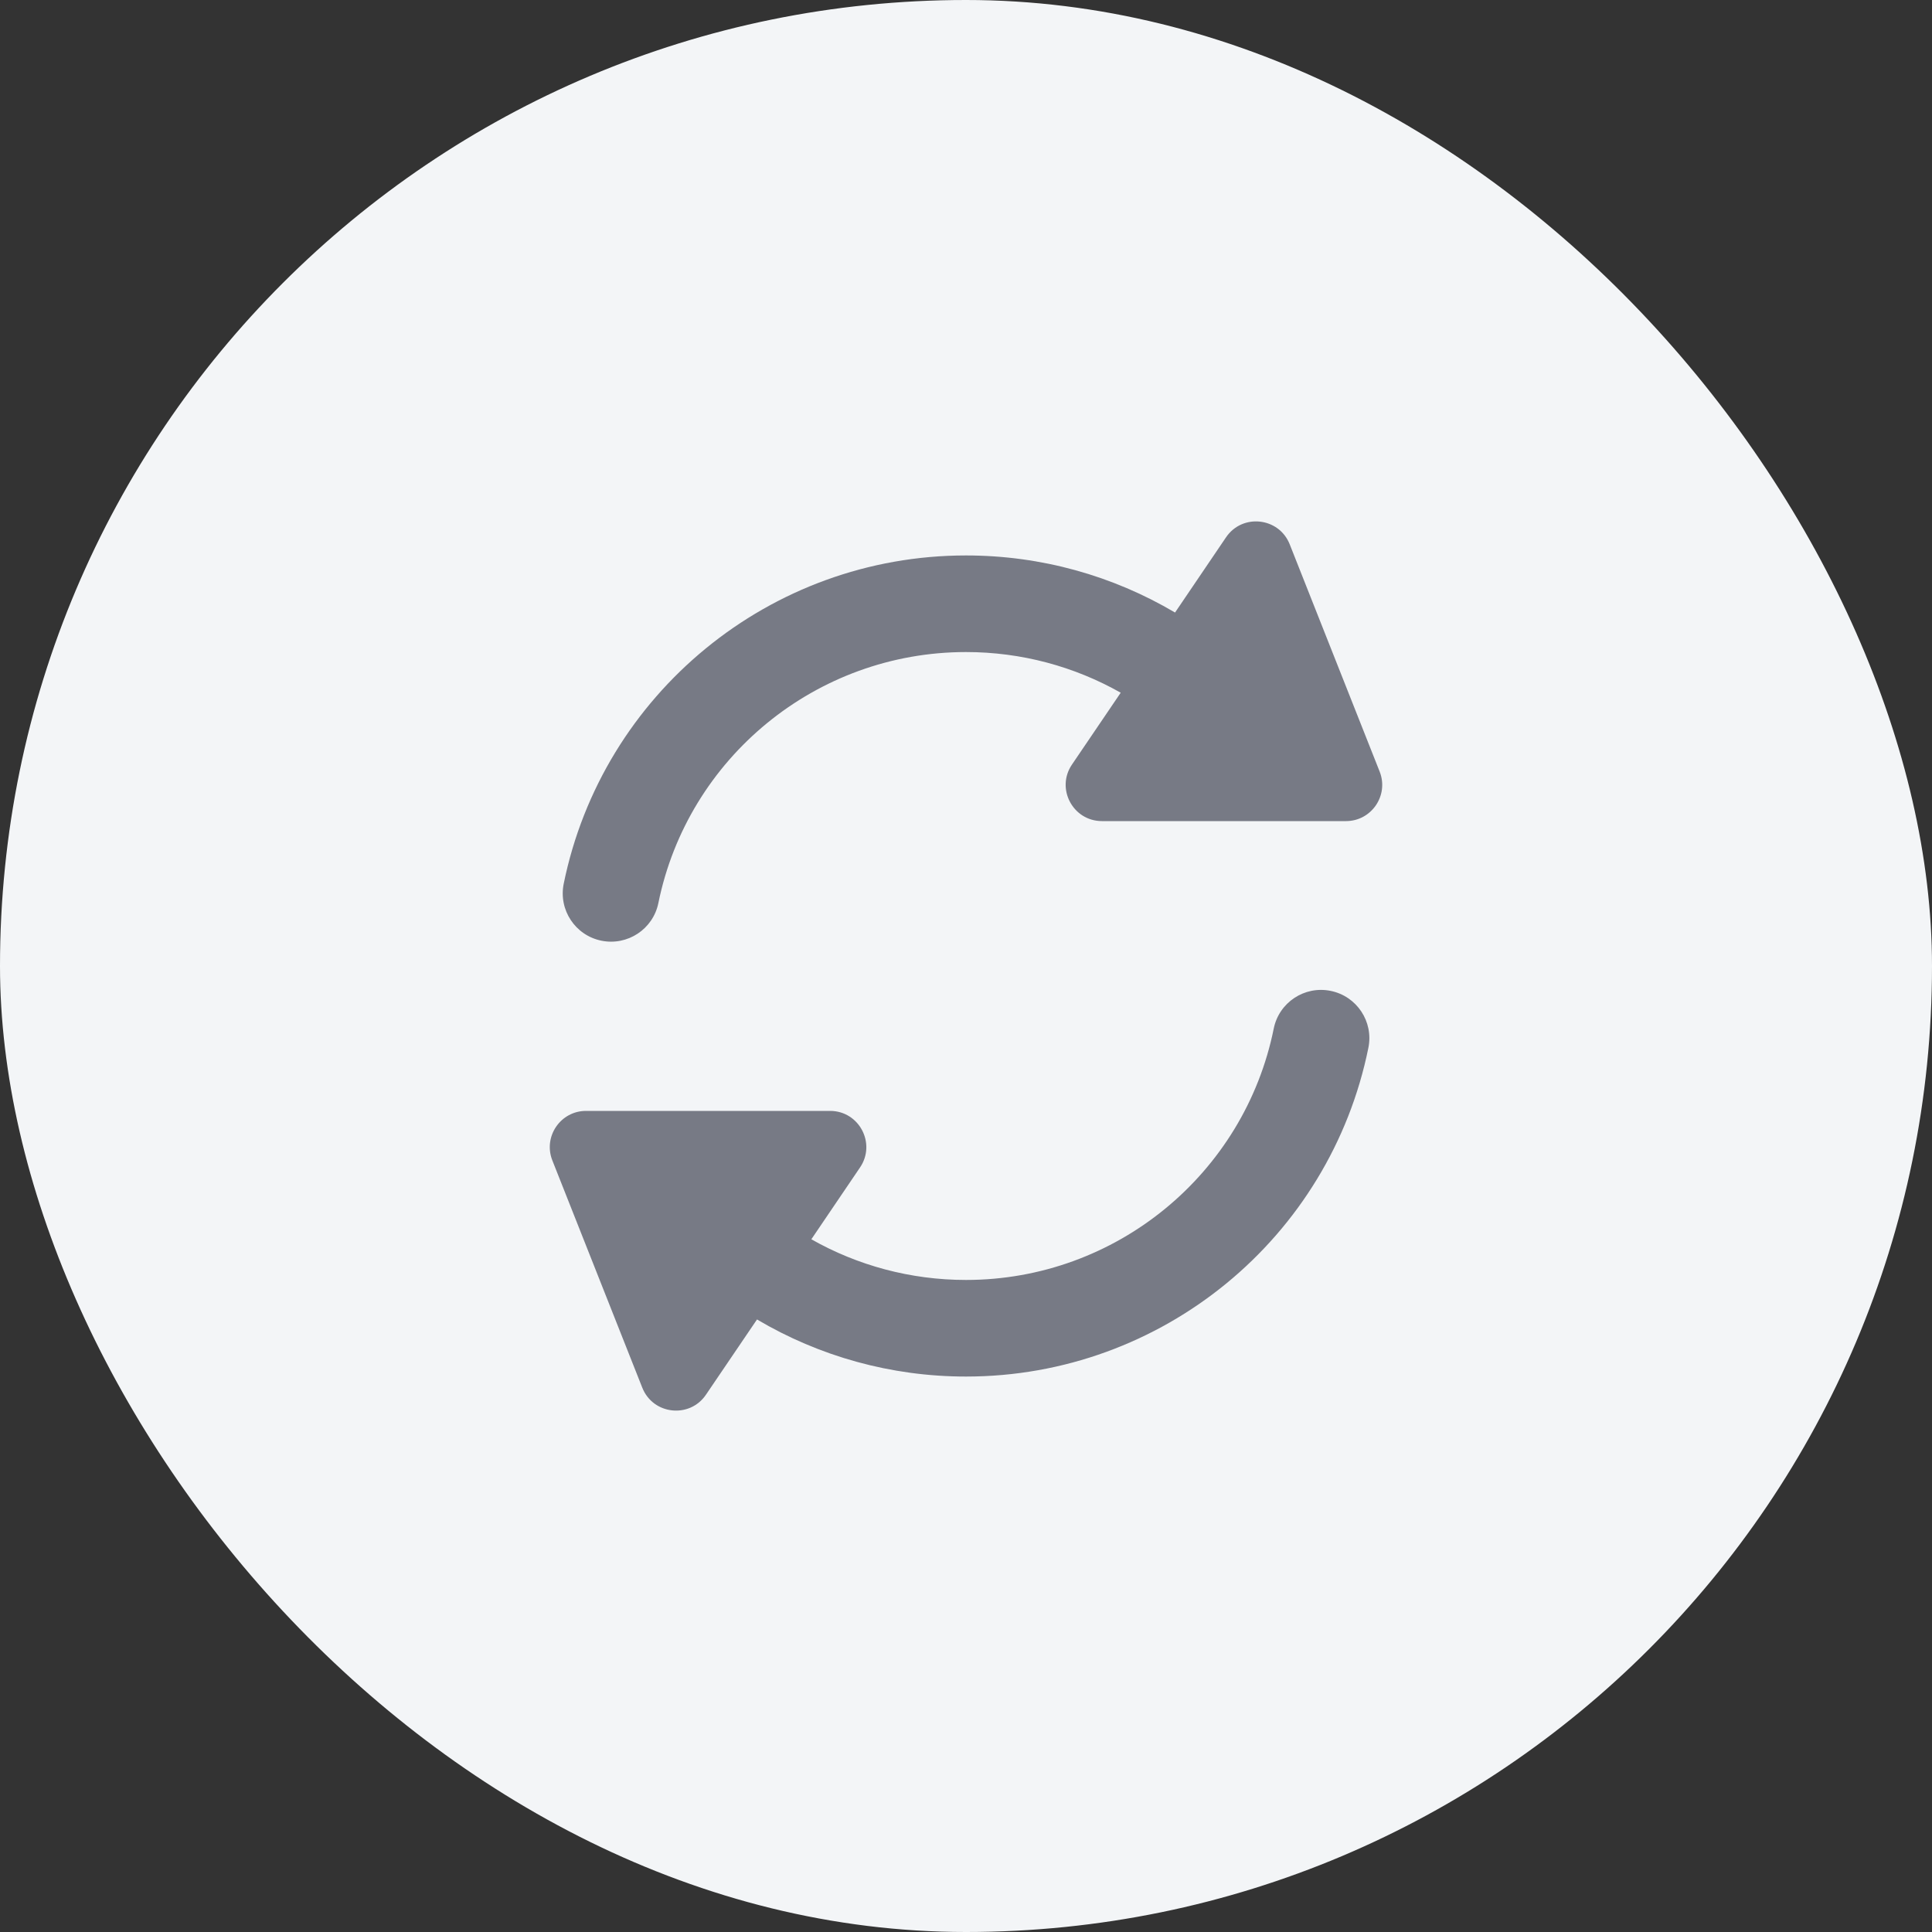
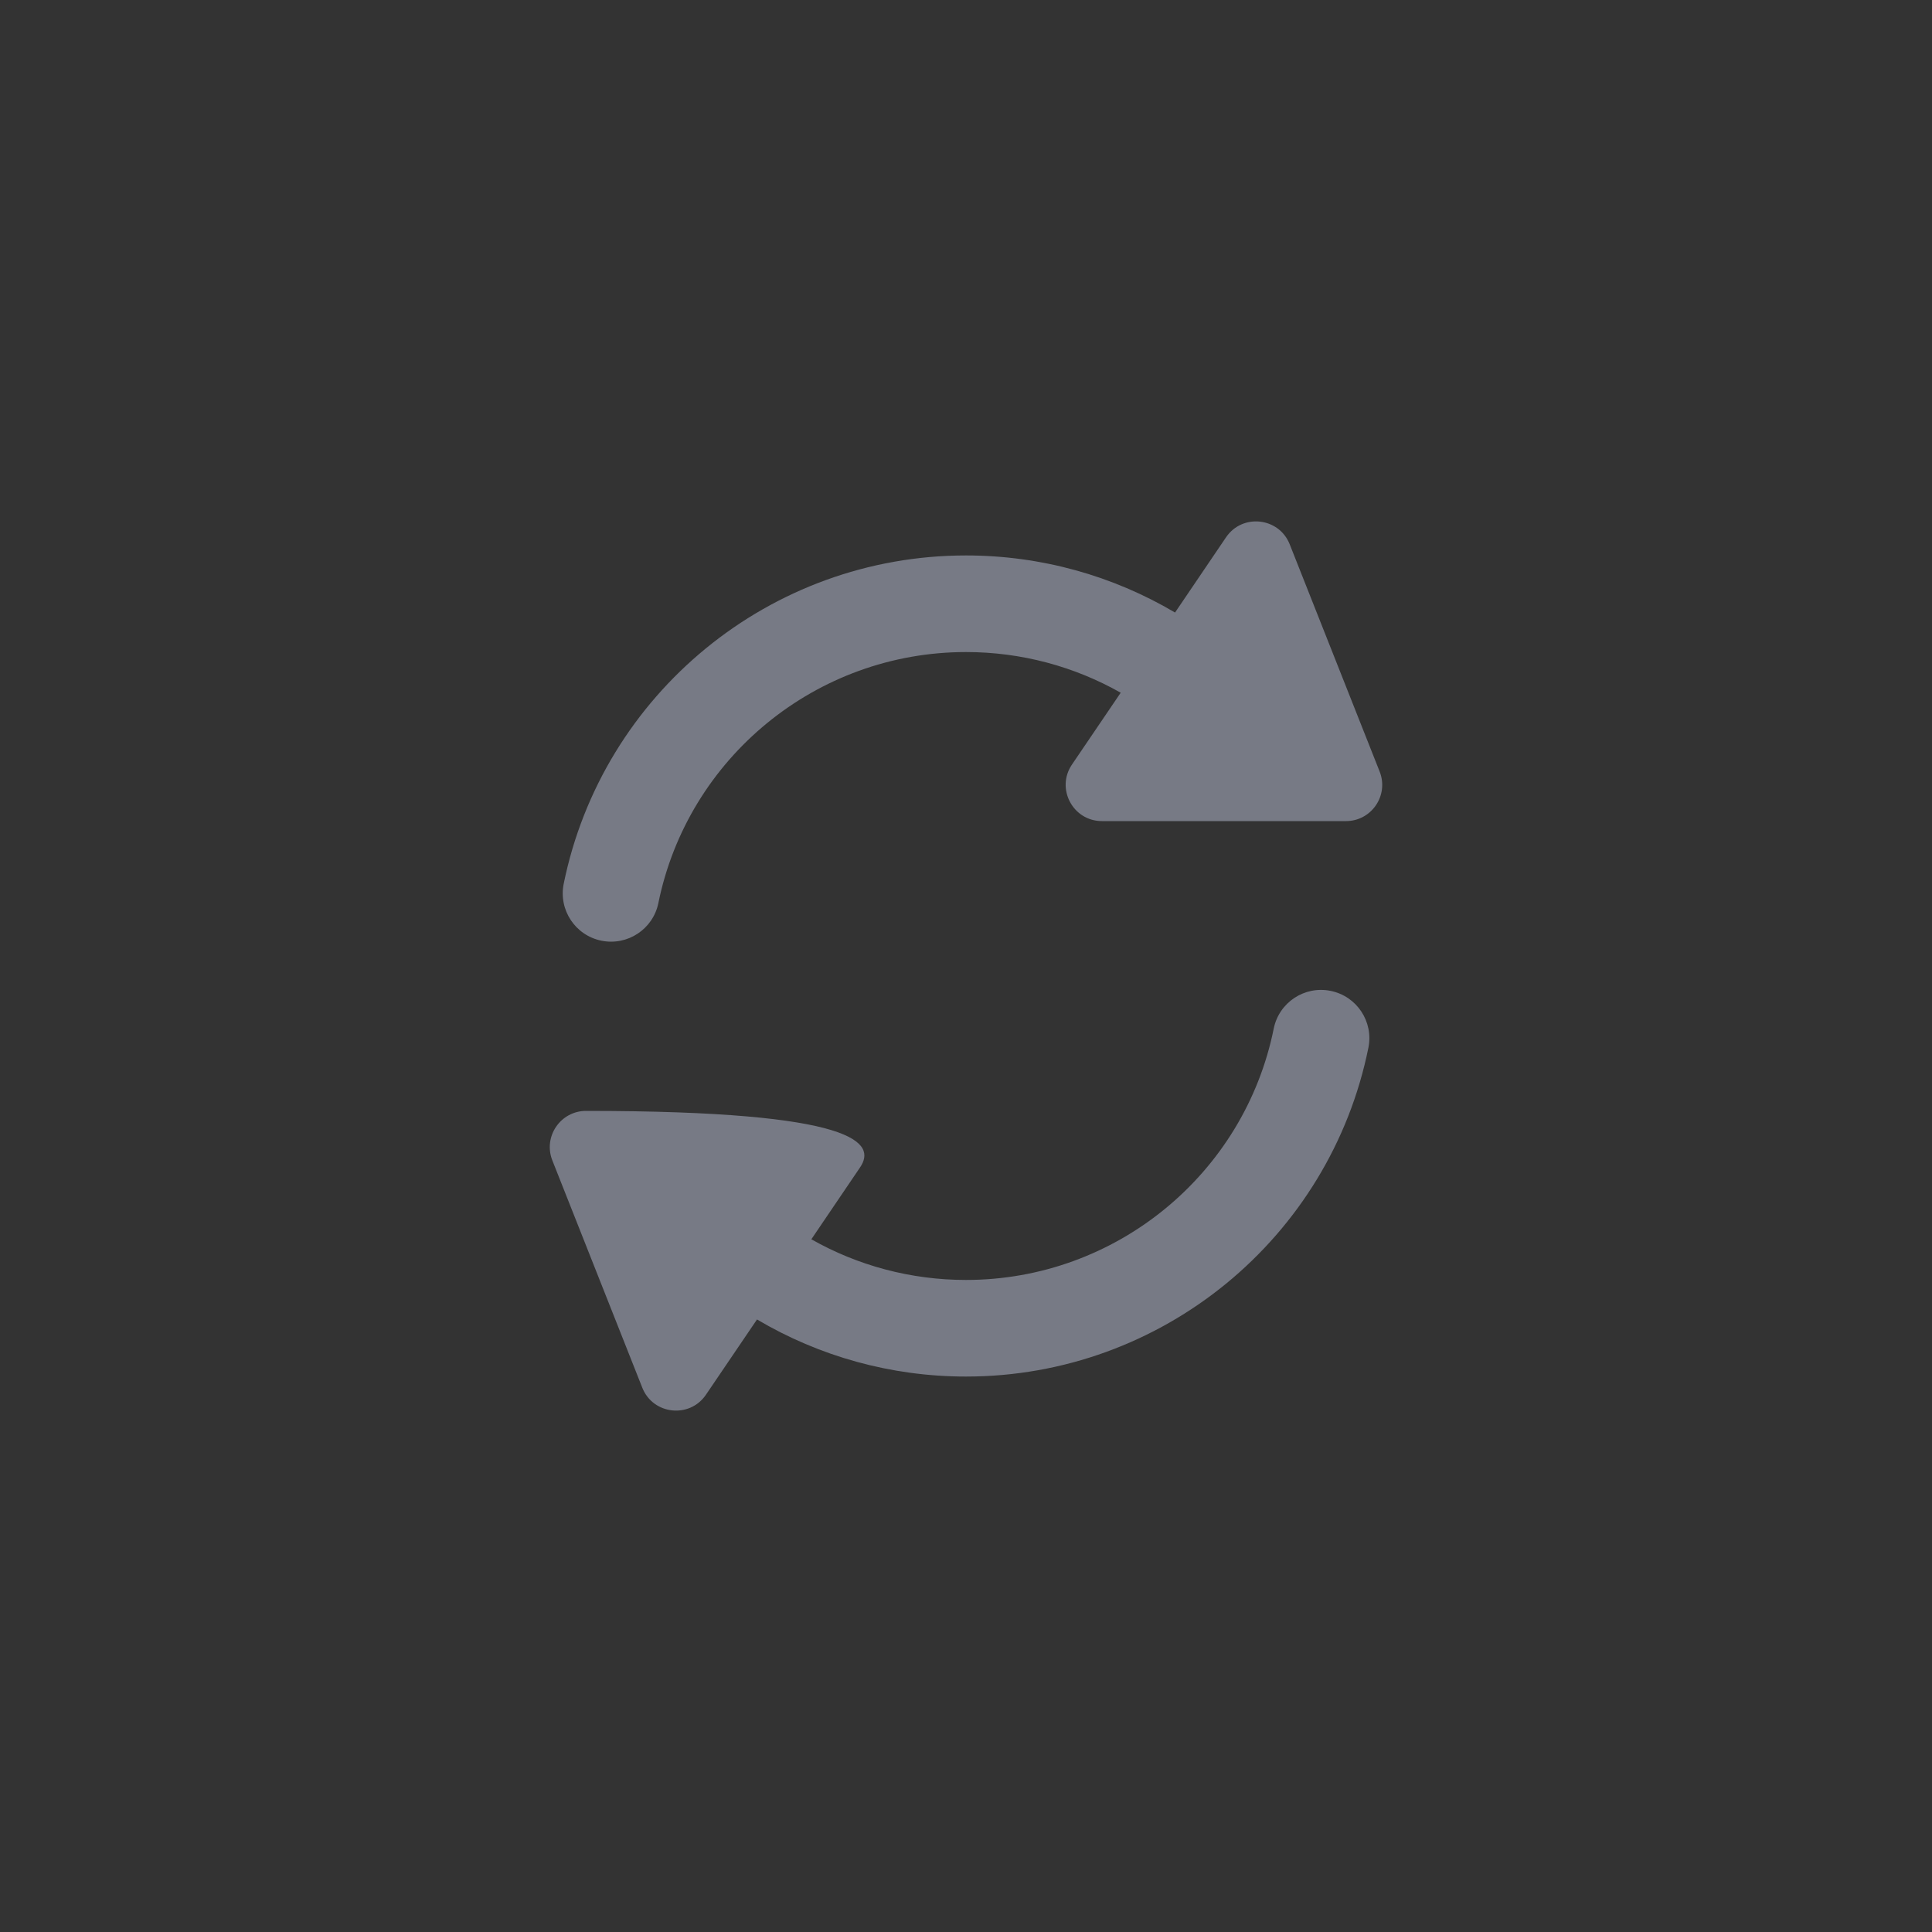
<svg xmlns="http://www.w3.org/2000/svg" width="40" height="40" viewBox="0 0 40 40" fill="none">
  <rect x="0" y="0" width="40" height="40" fill="#333333" stroke="none" />
-   <rect width="40" height="40" rx="20" fill="#F3F5F7" />
-   <path fill-rule="evenodd" clip-rule="evenodd" d="M28.564 15.974C28.759 16.466 28.396 17 27.867 17H22.815C22.213 17 21.856 16.327 22.194 15.829L23.203 14.342C22.244 13.799 21.147 13.5 20 13.5C16.896 13.5 14.242 15.693 13.631 18.696C13.521 19.237 12.993 19.586 12.451 19.476C11.91 19.366 11.561 18.838 11.671 18.297C12.471 14.367 15.941 11.5 20 11.5C21.556 11.5 23.042 11.921 24.328 12.682L25.384 11.124C25.722 10.626 26.48 10.709 26.702 11.269L28.564 15.974ZM15.673 27.318L14.616 28.876C14.278 29.374 13.52 29.291 13.298 28.731L11.436 24.026C11.241 23.534 11.604 23 12.133 23H17.186C17.787 23 18.144 23.673 17.806 24.171L16.798 25.658C17.756 26.201 18.853 26.5 20 26.5C23.107 26.5 25.763 24.303 26.371 21.297C26.48 20.755 27.008 20.405 27.549 20.515C28.091 20.624 28.441 21.152 28.331 21.693C27.535 25.628 24.063 28.5 20 28.5C18.445 28.5 16.958 28.079 15.673 27.318Z" fill="#777A85" />
+   <path fill-rule="evenodd" clip-rule="evenodd" d="M28.564 15.974C28.759 16.466 28.396 17 27.867 17H22.815C22.213 17 21.856 16.327 22.194 15.829L23.203 14.342C22.244 13.799 21.147 13.5 20 13.5C16.896 13.5 14.242 15.693 13.631 18.696C13.521 19.237 12.993 19.586 12.451 19.476C11.91 19.366 11.561 18.838 11.671 18.297C12.471 14.367 15.941 11.5 20 11.5C21.556 11.5 23.042 11.921 24.328 12.682L25.384 11.124C25.722 10.626 26.48 10.709 26.702 11.269L28.564 15.974ZM15.673 27.318L14.616 28.876C14.278 29.374 13.52 29.291 13.298 28.731L11.436 24.026C11.241 23.534 11.604 23 12.133 23C17.787 23 18.144 23.673 17.806 24.171L16.798 25.658C17.756 26.201 18.853 26.5 20 26.5C23.107 26.5 25.763 24.303 26.371 21.297C26.48 20.755 27.008 20.405 27.549 20.515C28.091 20.624 28.441 21.152 28.331 21.693C27.535 25.628 24.063 28.5 20 28.5C18.445 28.5 16.958 28.079 15.673 27.318Z" fill="#777A85" />
</svg>